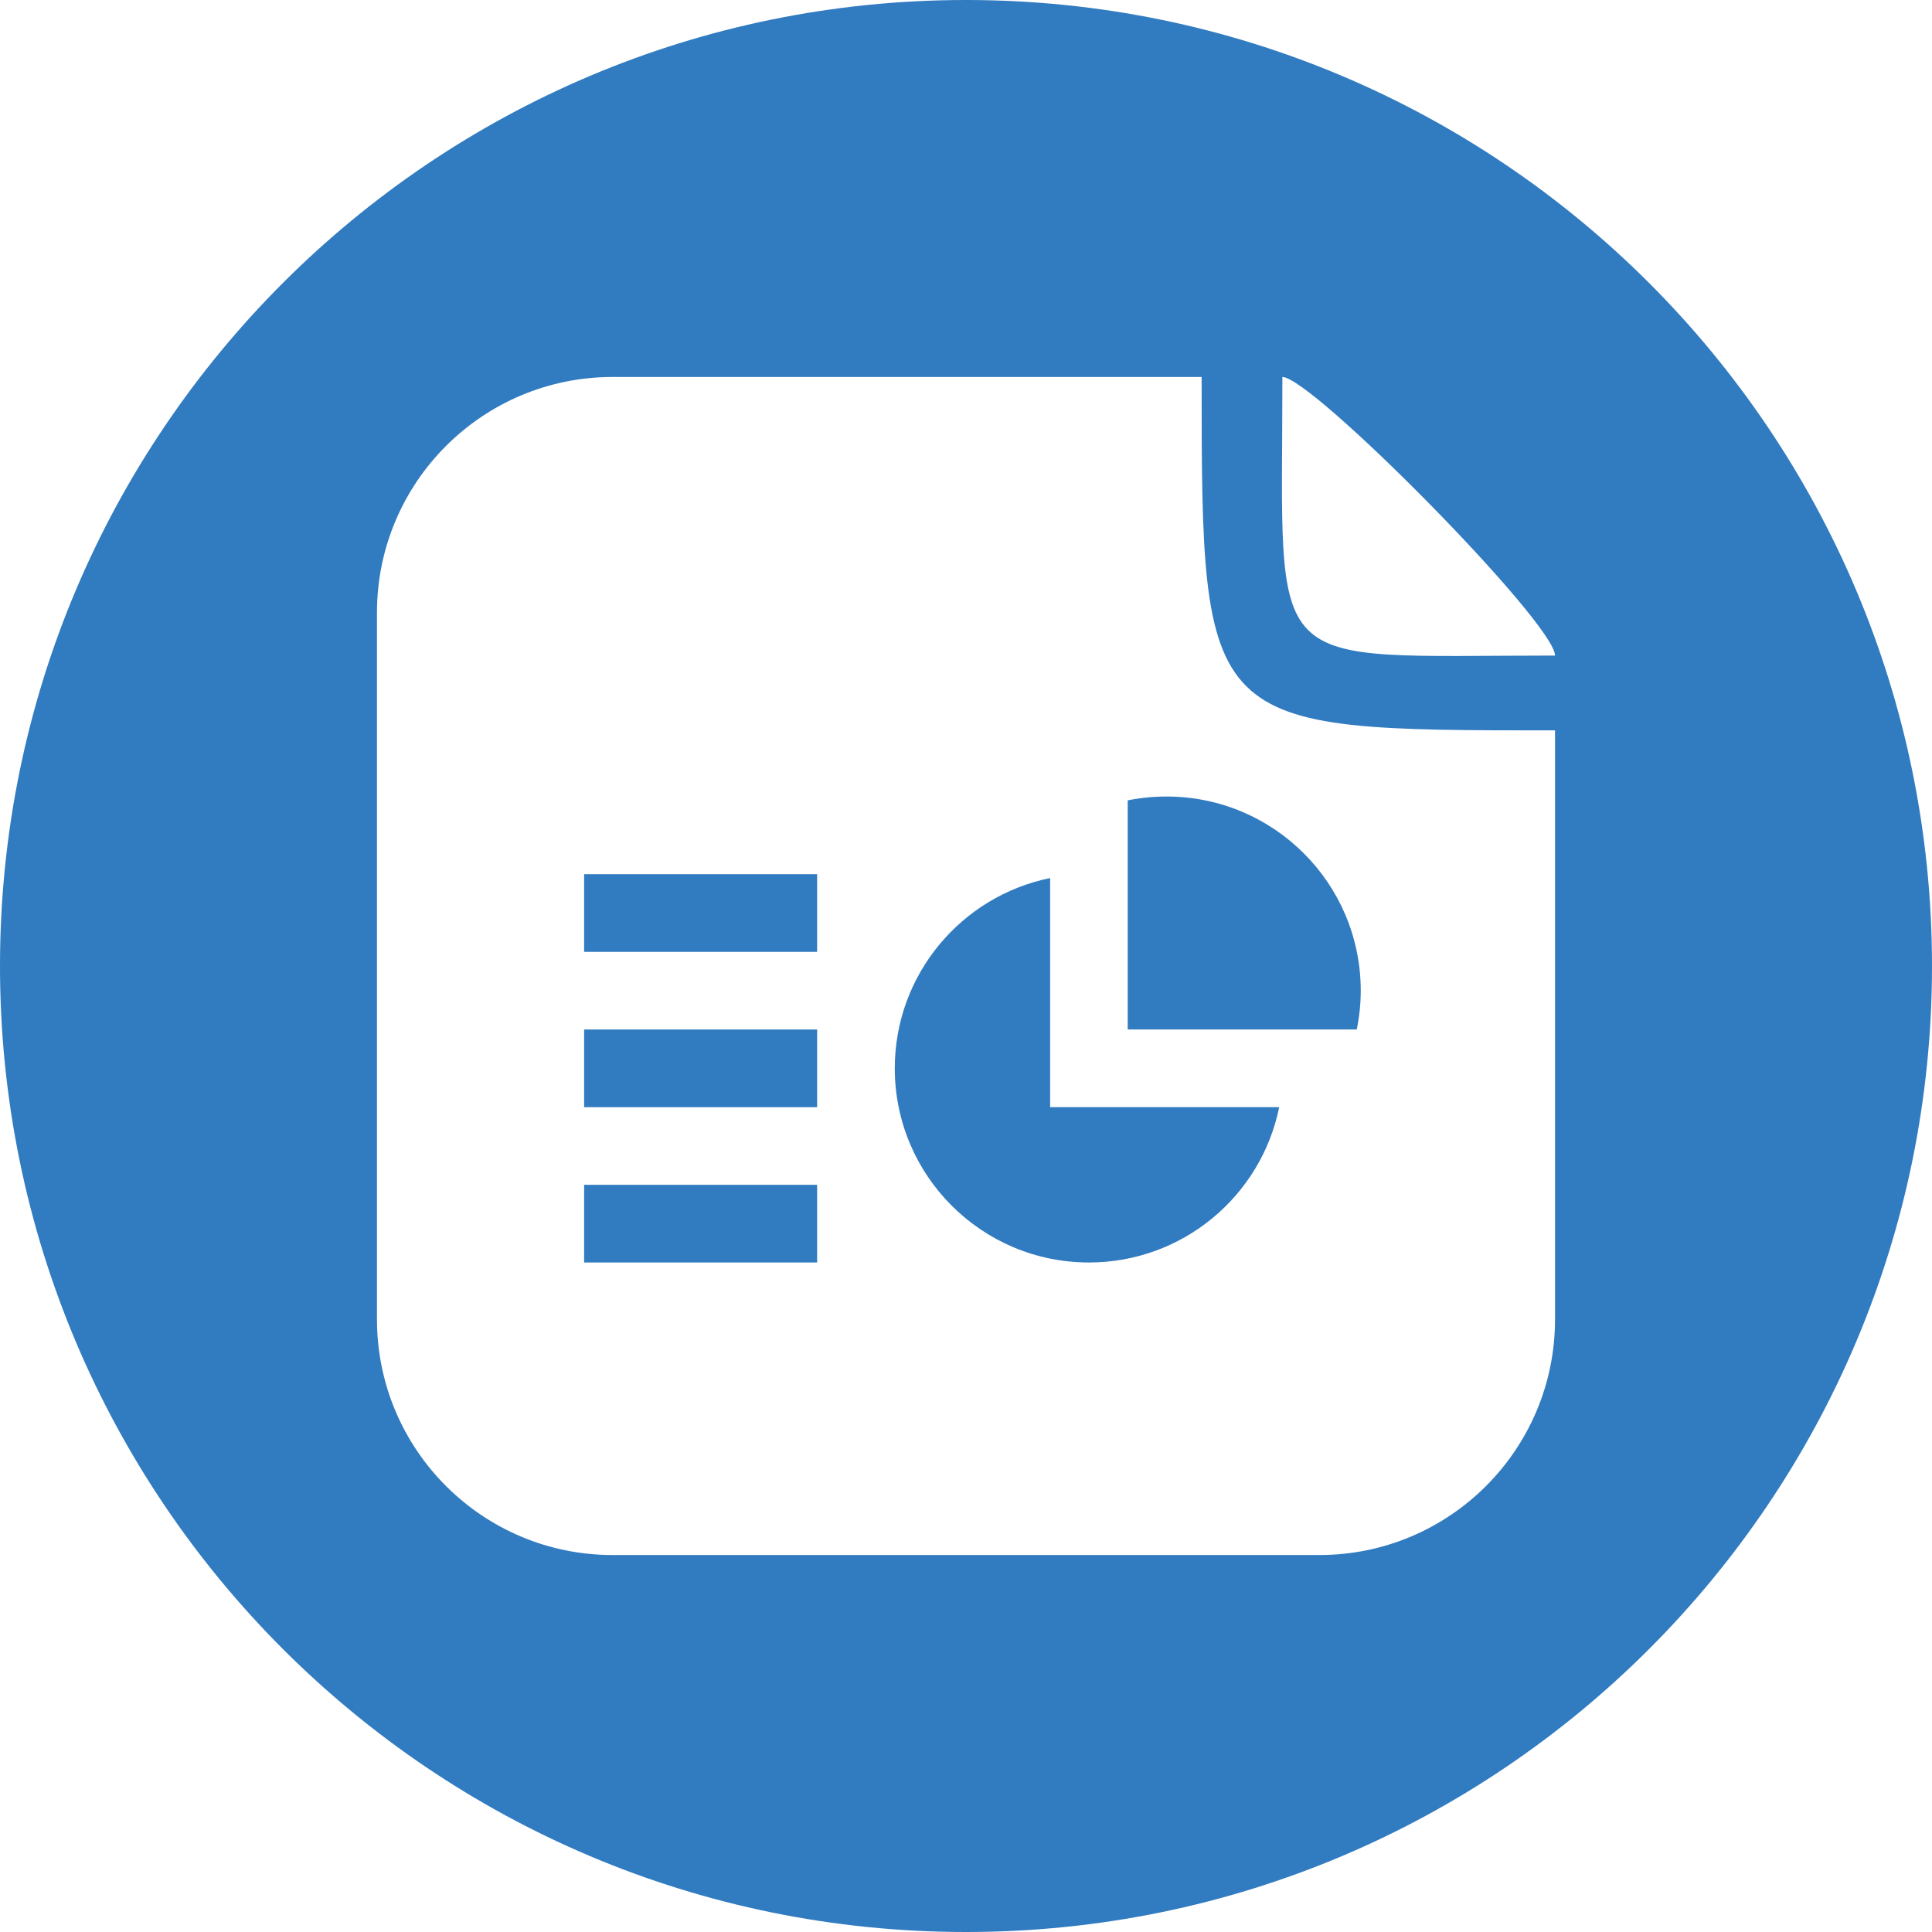
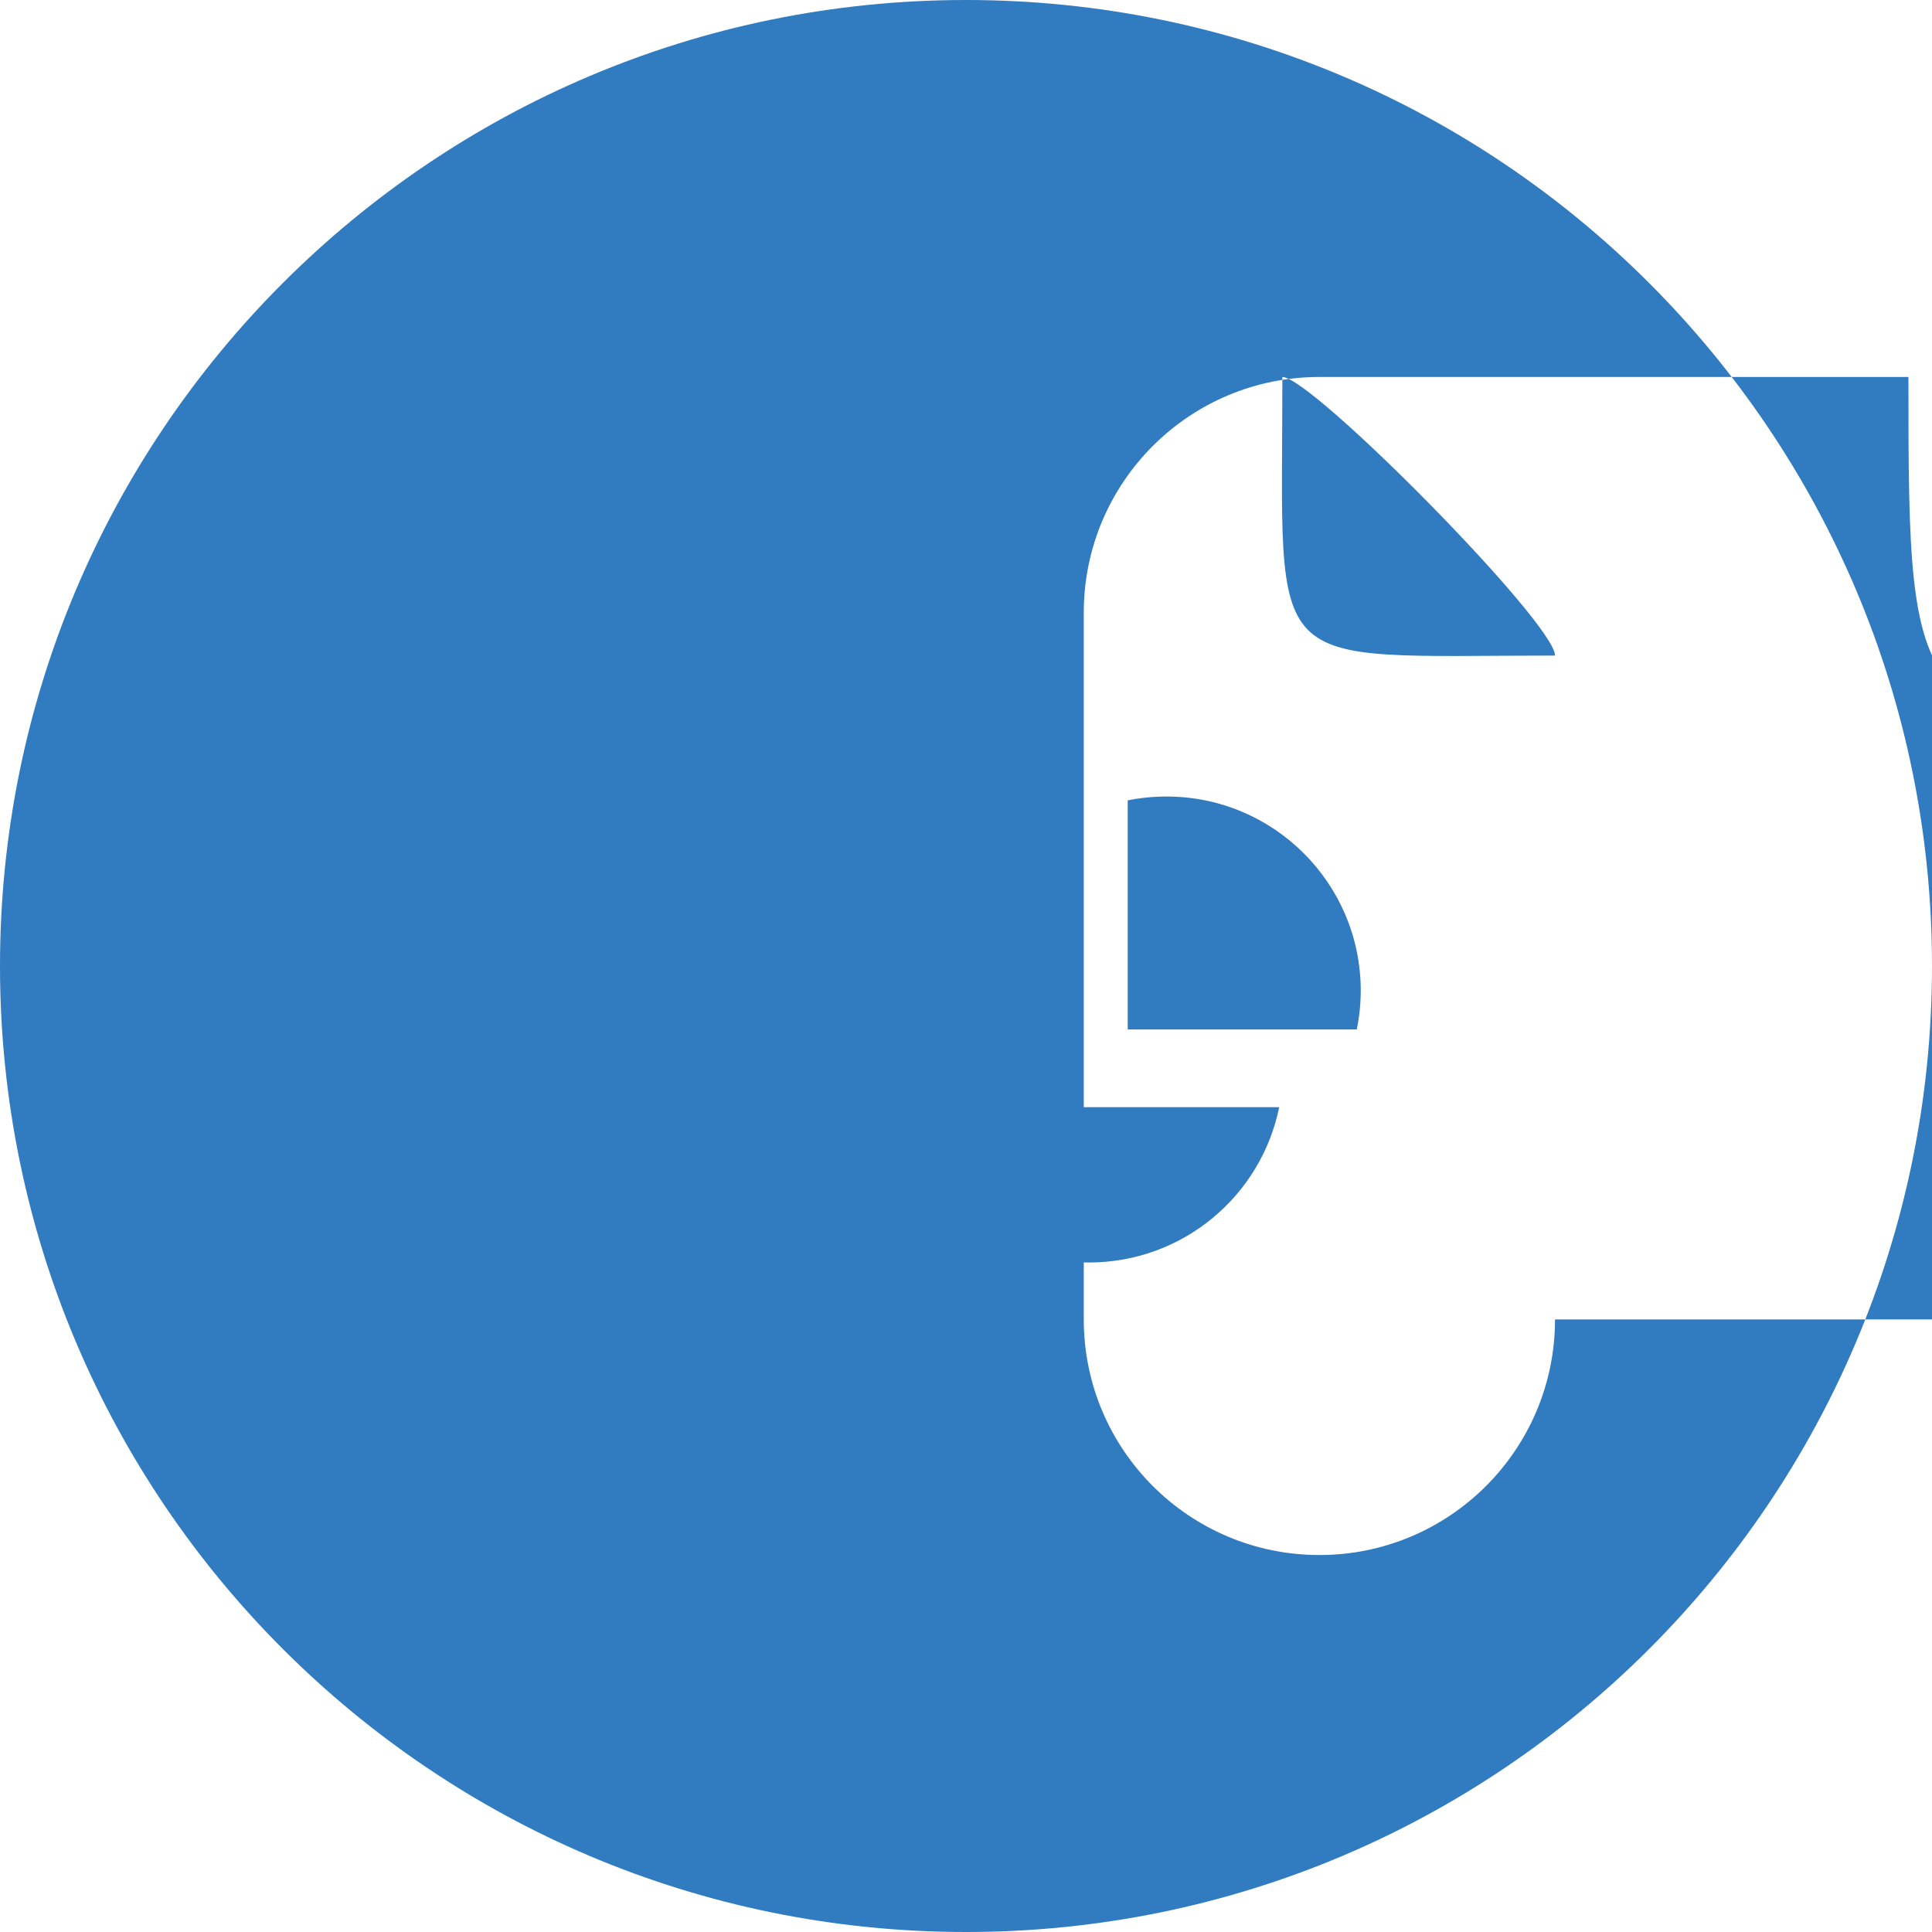
<svg xmlns="http://www.w3.org/2000/svg" version="1.1" x="0px" y="0px" width="100%" height="100%" viewBox="0 0 50 50" enable-background="new 0 0 50 50" xml:space="preserve">
  <g id="Layer_1" display="none">
    <g display="inline">
      <g>
        <path fill="#317BC0" d="M25,0C11.193,0,0,11.193,0,25c0,13.807,11.193,25,25,25c13.807,0,25-11.193,25-25     C50,11.193,38.807,0,25,0z M40.244,34.146c0,3.368-2.729,6.099-6.099,6.099H15.854c-3.367,0-6.097-2.73-6.097-6.099V15.854     c0-3.368,2.73-6.097,6.097-6.097h15.244c0,9.146,0.033,9.146,9.146,9.146V34.146z M33.188,9.756c0.762,0,7.056,6.371,7.056,7.209     C32.579,16.966,33.188,17.576,33.188,9.756z" />
      </g>
      <g transform="translate(429 48)">
        <path fill="#317BC0" d="M-394.604-20.498c-0.395-0.388-1.268-0.594-2.597-0.612c-0.899-0.009-1.982,0.07-3.122,0.23     c-0.508-0.296-1.035-0.614-1.445-1.001c-1.111-1.036-2.037-2.473-2.615-4.057c0.039-0.146,0.069-0.277,0.099-0.409     c0,0,0.626-3.551,0.46-4.751c-0.022-0.165-0.037-0.212-0.081-0.342l-0.055-0.138c-0.17-0.392-0.502-0.808-1.026-0.785     l-0.314-0.01c-0.583,0-1.059,0.298-1.183,0.744c-0.38,1.398,0.013,3.488,0.721,6.196l-0.182,0.44     c-0.507,1.237-1.143,2.483-1.704,3.583l-0.073,0.144c-0.589,1.154-1.126,2.134-1.611,2.965l-0.501,0.267     c-0.037,0.02-0.895,0.474-1.096,0.595c-1.71,1.021-2.843,2.18-3.031,3.1c-0.061,0.294-0.017,0.669,0.289,0.843l0.485,0.245     c0.21,0.104,0.432,0.158,0.659,0.158c1.218,0,2.632-1.517,4.579-4.916c2.248-0.732,4.808-1.341,7.05-1.676     c1.711,0.962,3.814,1.631,5.141,1.631c0.236,0,0.438-0.021,0.604-0.065c0.255-0.068,0.47-0.213,0.601-0.41     c0.257-0.389,0.31-0.922,0.24-1.468C-394.335-20.161-394.464-20.361-394.604-20.498L-394.604-20.498z M-412.792-14.019     c0.221-0.607,1.101-1.809,2.401-2.872c0.081-0.066,0.282-0.255,0.467-0.432C-411.285-15.153-412.194-14.291-412.792-14.019z      M-405.096-31.744c0.393,0,0.614,0.986,0.634,1.911c0.017,0.923-0.199,1.575-0.466,2.054c-0.223-0.71-0.331-1.832-0.331-2.565     C-405.259-30.345-405.275-31.744-405.096-31.744z M-407.391-19.112c0.272-0.489,0.556-1.003,0.847-1.548     c0.706-1.337,1.153-2.383,1.485-3.241c0.661,1.202,1.485,2.225,2.452,3.045c0.121,0.101,0.248,0.204,0.384,0.305     C-404.192-20.161-405.892-19.687-407.391-19.112L-407.391-19.112z M-394.983-19.224c-0.12,0.076-0.464,0.119-0.685,0.119     c-0.712,0-1.594-0.326-2.829-0.855c0.475-0.036,0.908-0.054,1.299-0.054c0.715,0,0.928-0.002,1.627,0.176     C-394.874-19.659-394.864-19.298-394.983-19.224L-394.983-19.224z" />
      </g>
    </g>
  </g>
  <g id="Layer_2" display="none">
    <g display="inline">
      <g>
        <path fill="#317BC0" d="M25,0C11.193,0,0,11.193,0,25c0,13.807,11.193,25,25,25s25-11.193,25-25C50,11.193,38.807,0,25,0z      M40.244,34.146c0,3.367-2.73,6.098-6.098,6.098H15.854c-3.367,0-6.098-2.73-6.098-6.098V15.854c0-3.368,2.73-6.097,6.098-6.097     h15.244c0,9.146,0.033,9.146,9.146,9.146V34.146z M33.188,9.756c0.763,0,7.056,6.371,7.056,7.209     C32.579,16.966,33.188,17.576,33.188,9.756z" />
      </g>
      <polygon fill="#317BC0" points="28.195,22.746 29.303,22.746 28.026,28.402 26.367,20.448 23.702,20.448 21.773,28.402     20.325,20.448 17.54,20.448 20.369,33.253 23.091,33.253 24.999,25.681 26.706,33.253 29.217,33.253 32.46,20.448 28.195,20.448       " />
    </g>
  </g>
  <g id="Layer_3">
    <g>
      <g>
-         <path fill="#317BC0" d="M25,0C11.192,0,0,11.193,0,25c0,13.807,11.192,25,25,25c13.807,0,25-11.193,25-25     C50,11.193,38.807,0,25,0z M40.244,34.146c0,3.367-2.729,6.098-6.098,6.098H15.854c-3.368,0-6.098-2.73-6.098-6.098V15.854     c0-3.368,2.73-6.098,6.098-6.098h15.244c0,9.146,0.033,9.146,9.146,9.146V34.146z M33.188,9.756c0.763,0,7.056,6.372,7.056,7.21     C32.579,16.966,33.188,17.576,33.188,9.756z" />
+         <path fill="#317BC0" d="M25,0C11.192,0,0,11.193,0,25c0,13.807,11.192,25,25,25c13.807,0,25-11.193,25-25     C50,11.193,38.807,0,25,0z M40.244,34.146c0,3.367-2.729,6.098-6.098,6.098c-3.368,0-6.098-2.73-6.098-6.098V15.854     c0-3.368,2.73-6.098,6.098-6.098h15.244c0,9.146,0.033,9.146,9.146,9.146V34.146z M33.188,9.756c0.763,0,7.056,6.372,7.056,7.21     C32.579,16.966,33.188,17.576,33.188,9.756z" />
      </g>
      <g>
-         <rect x="15.117" y="22.624" fill="#317BC0" width="6.03" height="2.01" />
        <rect x="15.117" y="26.644" fill="#317BC0" width="6.03" height="2.01" />
        <rect x="15.117" y="30.663" fill="#317BC0" width="6.03" height="2.01" />
        <path fill="#317BC0" d="M27.177,28.653h5.928c-0.464,2.294-2.491,4.02-4.923,4.02c-2.775,0-5.025-2.25-5.025-5.024     c0-2.431,1.727-4.458,4.02-4.925V28.653z" />
        <path fill="#317BC0" d="M30.191,20.614c2.774,0,5.025,2.25,5.025,5.024c0,0.344-0.036,0.68-0.103,1.005h-5.928v-5.93     C29.511,20.648,29.847,20.614,30.191,20.614z" />
      </g>
    </g>
  </g>
</svg>